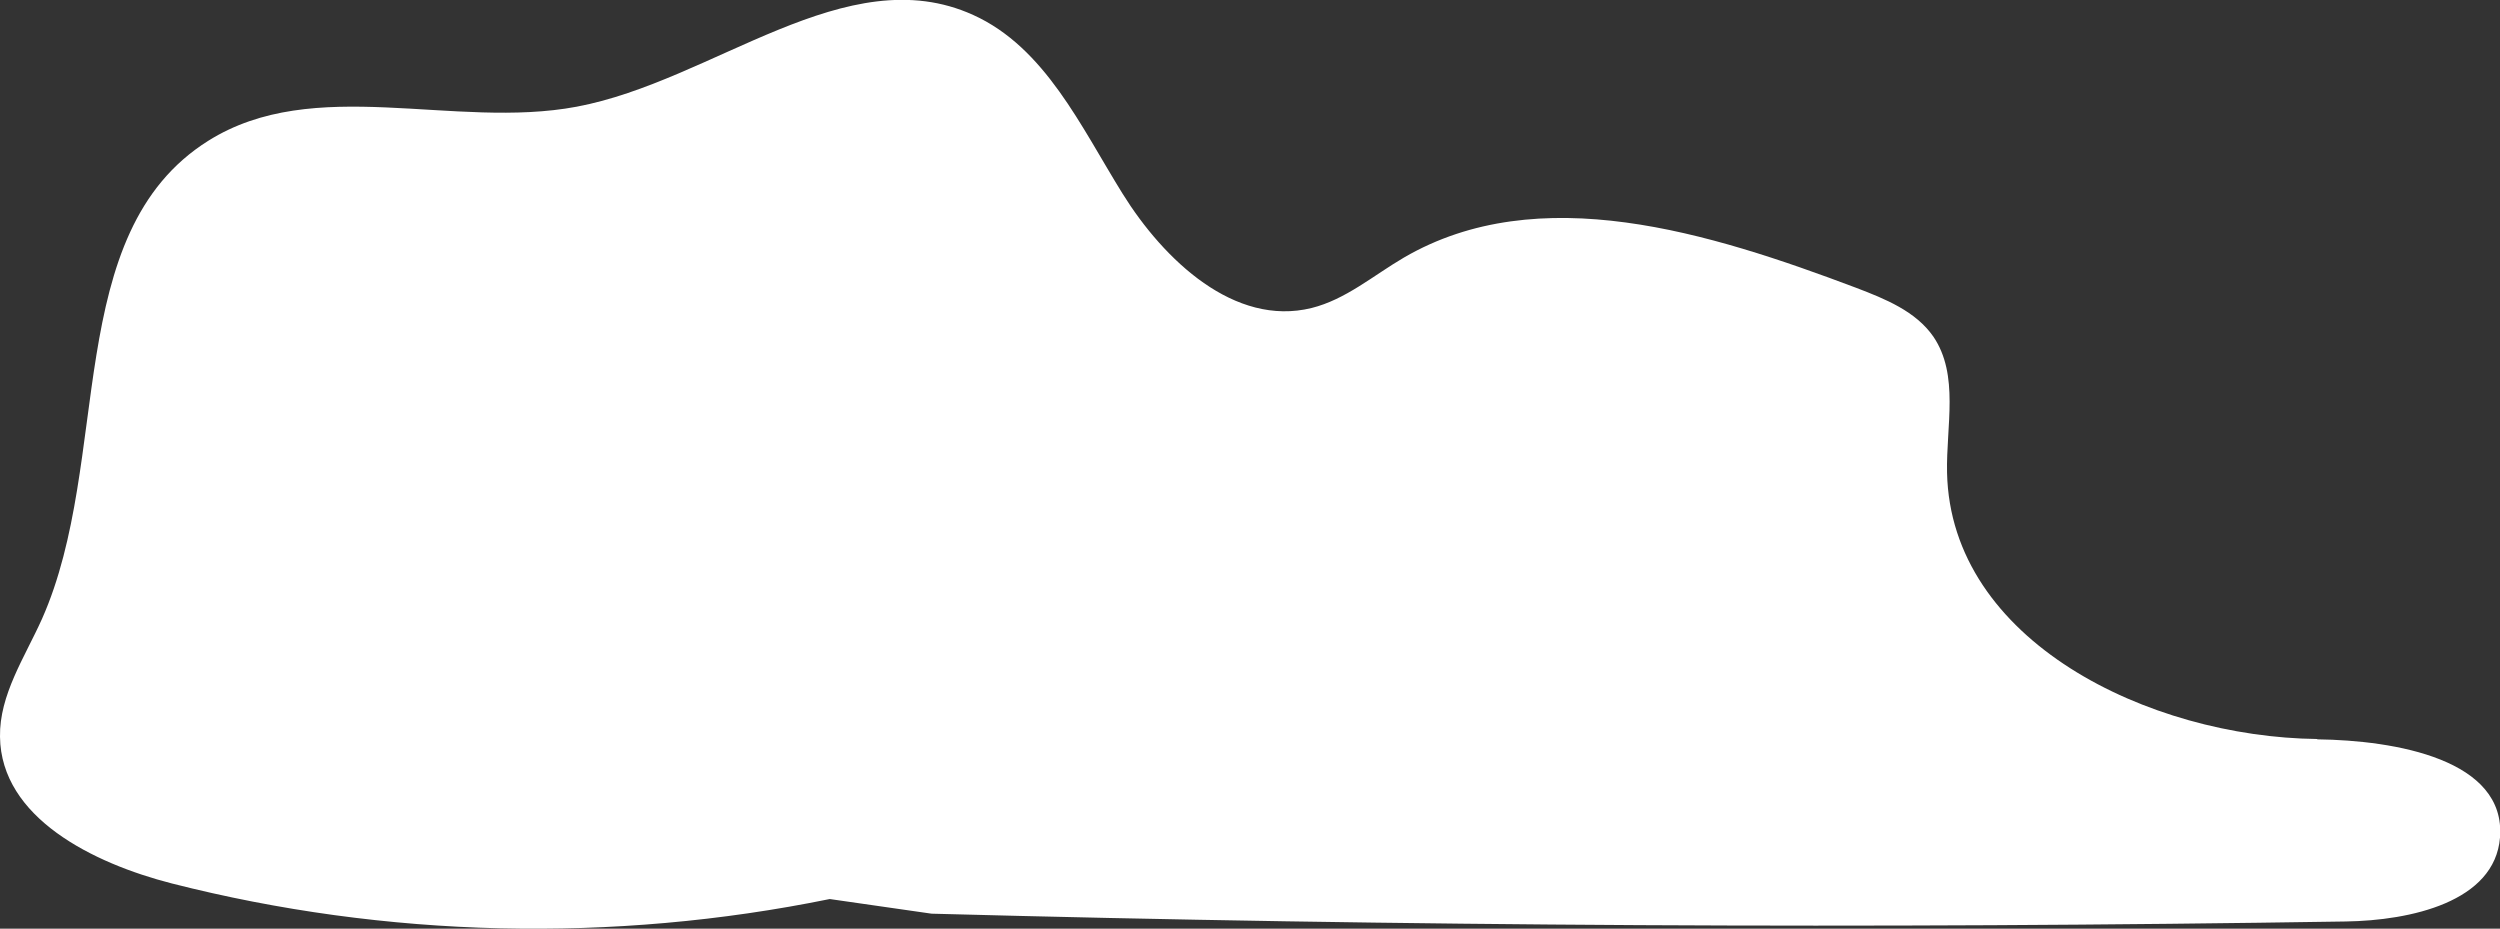
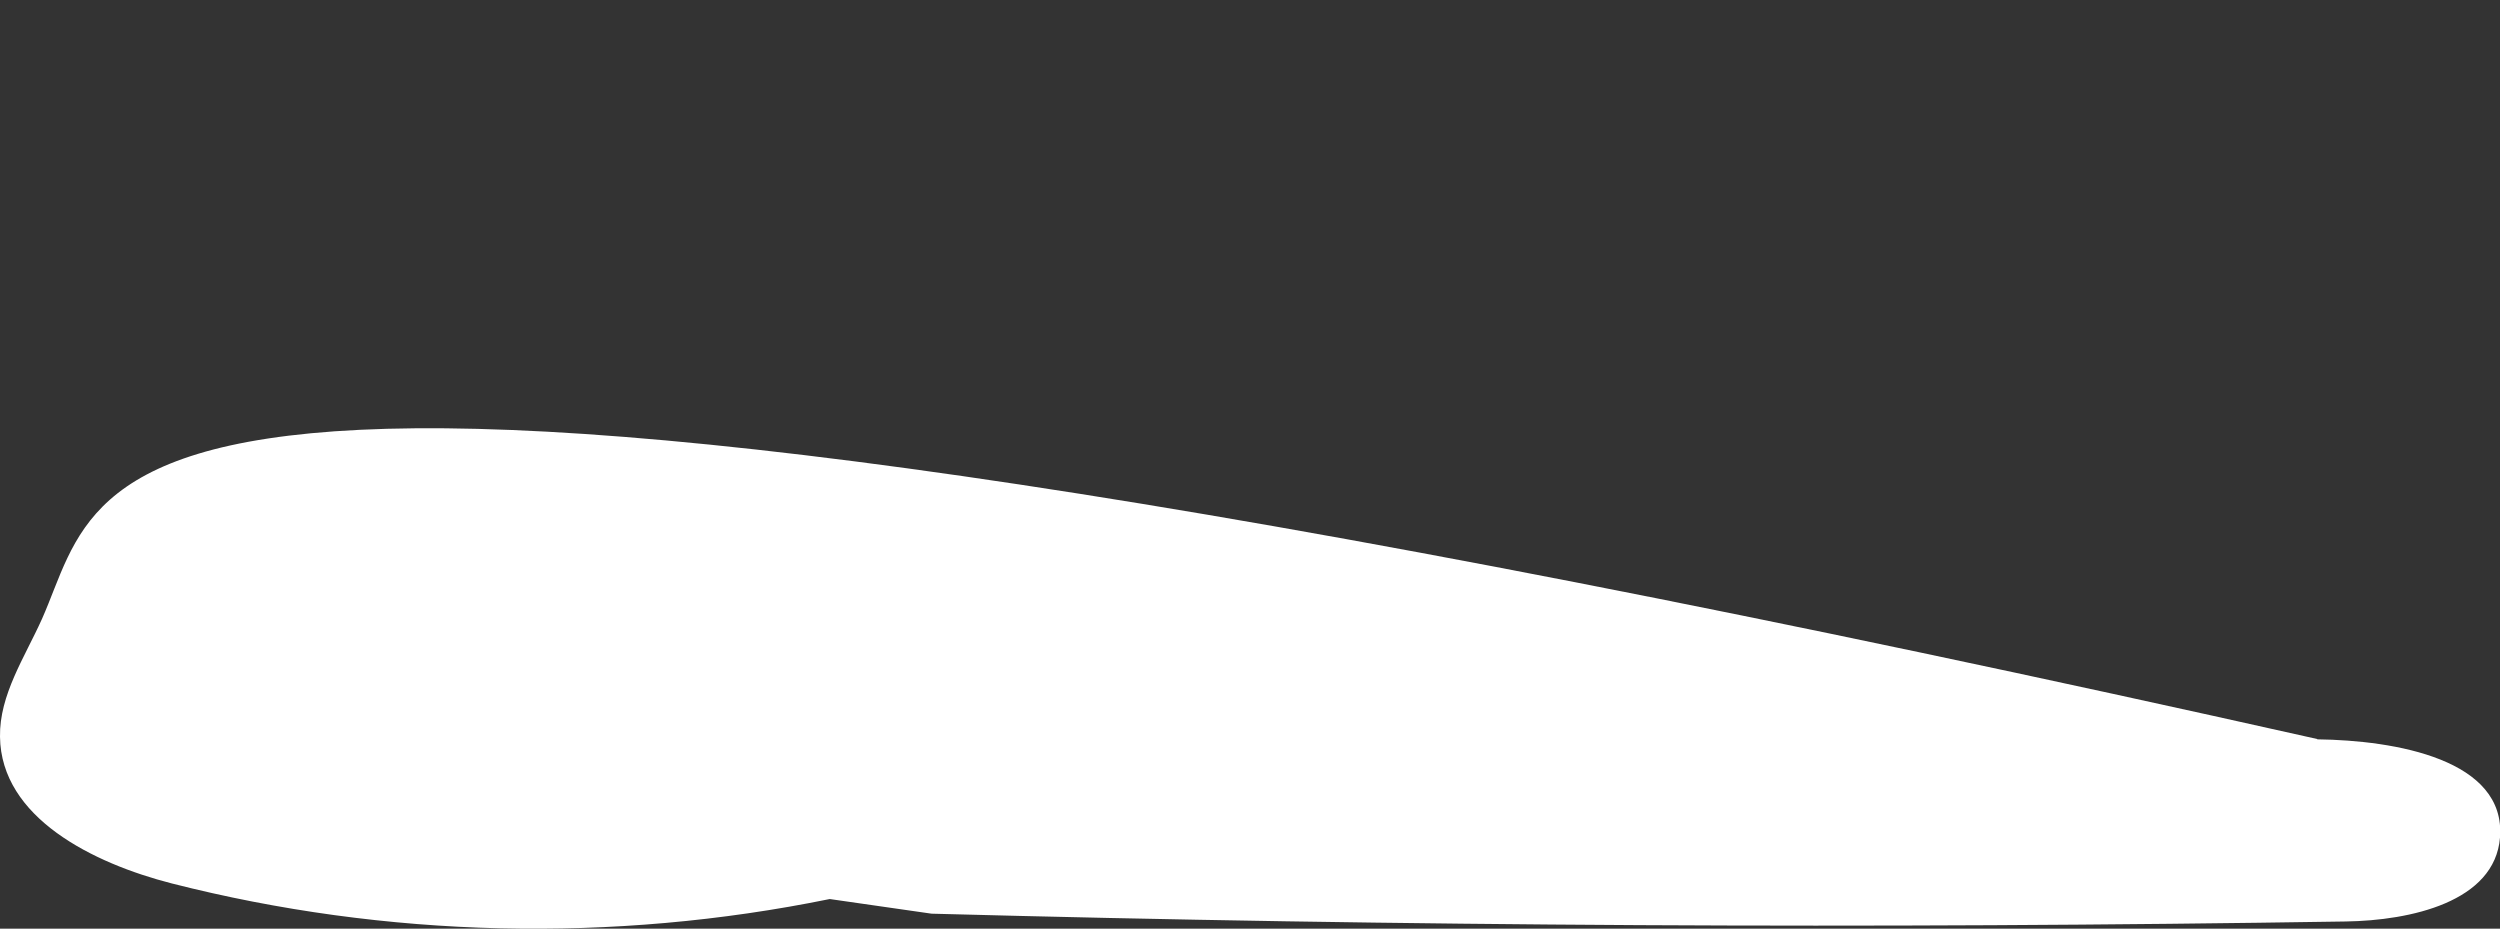
<svg xmlns="http://www.w3.org/2000/svg" id="_レイヤー_2" data-name="レイヤー_2" viewBox="0 0 76.86 28.55">
  <rect x="0" y="0" width="76.86" height="28.55" fill="#333333" stroke="none" />
  <defs>
    <style>
      .cls-1 {
        fill: #fff;
        fill-rule: evenodd;
      }
    </style>
  </defs>
  <g id="_文字" data-name="文字">
-     <path class="cls-1" d="M71.24,22.72c-5.18-.06-11.27-3.01-11.38-8.19-.03-1.43.38-3-.42-4.18-.54-.78-1.48-1.16-2.37-1.5-4.51-1.7-9.76-3.35-13.91-.93-.94.55-1.79,1.29-2.84,1.55-2.36.58-4.53-1.46-5.81-3.52-1.28-2.06-2.38-4.49-4.59-5.49-3.9-1.77-7.98,2.03-12.19,2.82-3.78.71-8.07-1-11.33,1.05C1.88,7.17,3.46,14.15,1.29,19.03.76,20.21-.02,21.36,0,22.65c.03,2.49,2.86,3.89,5.28,4.51,6.59,1.68,13.56,1.84,20.23.48l3.13.45c14.49.39,28.99.47,43.48.24,1.99-.03,4.58-.6,4.74-2.58.19-2.4-3.21-2.99-5.62-3.02Z" />
+     <path class="cls-1" d="M71.24,22.72C1.88,7.17,3.46,14.15,1.29,19.03.76,20.21-.02,21.36,0,22.65c.03,2.49,2.86,3.89,5.28,4.51,6.59,1.68,13.56,1.84,20.23.48l3.13.45c14.49.39,28.99.47,43.48.24,1.99-.03,4.58-.6,4.74-2.58.19-2.4-3.21-2.99-5.62-3.02Z" />
  </g>
</svg>